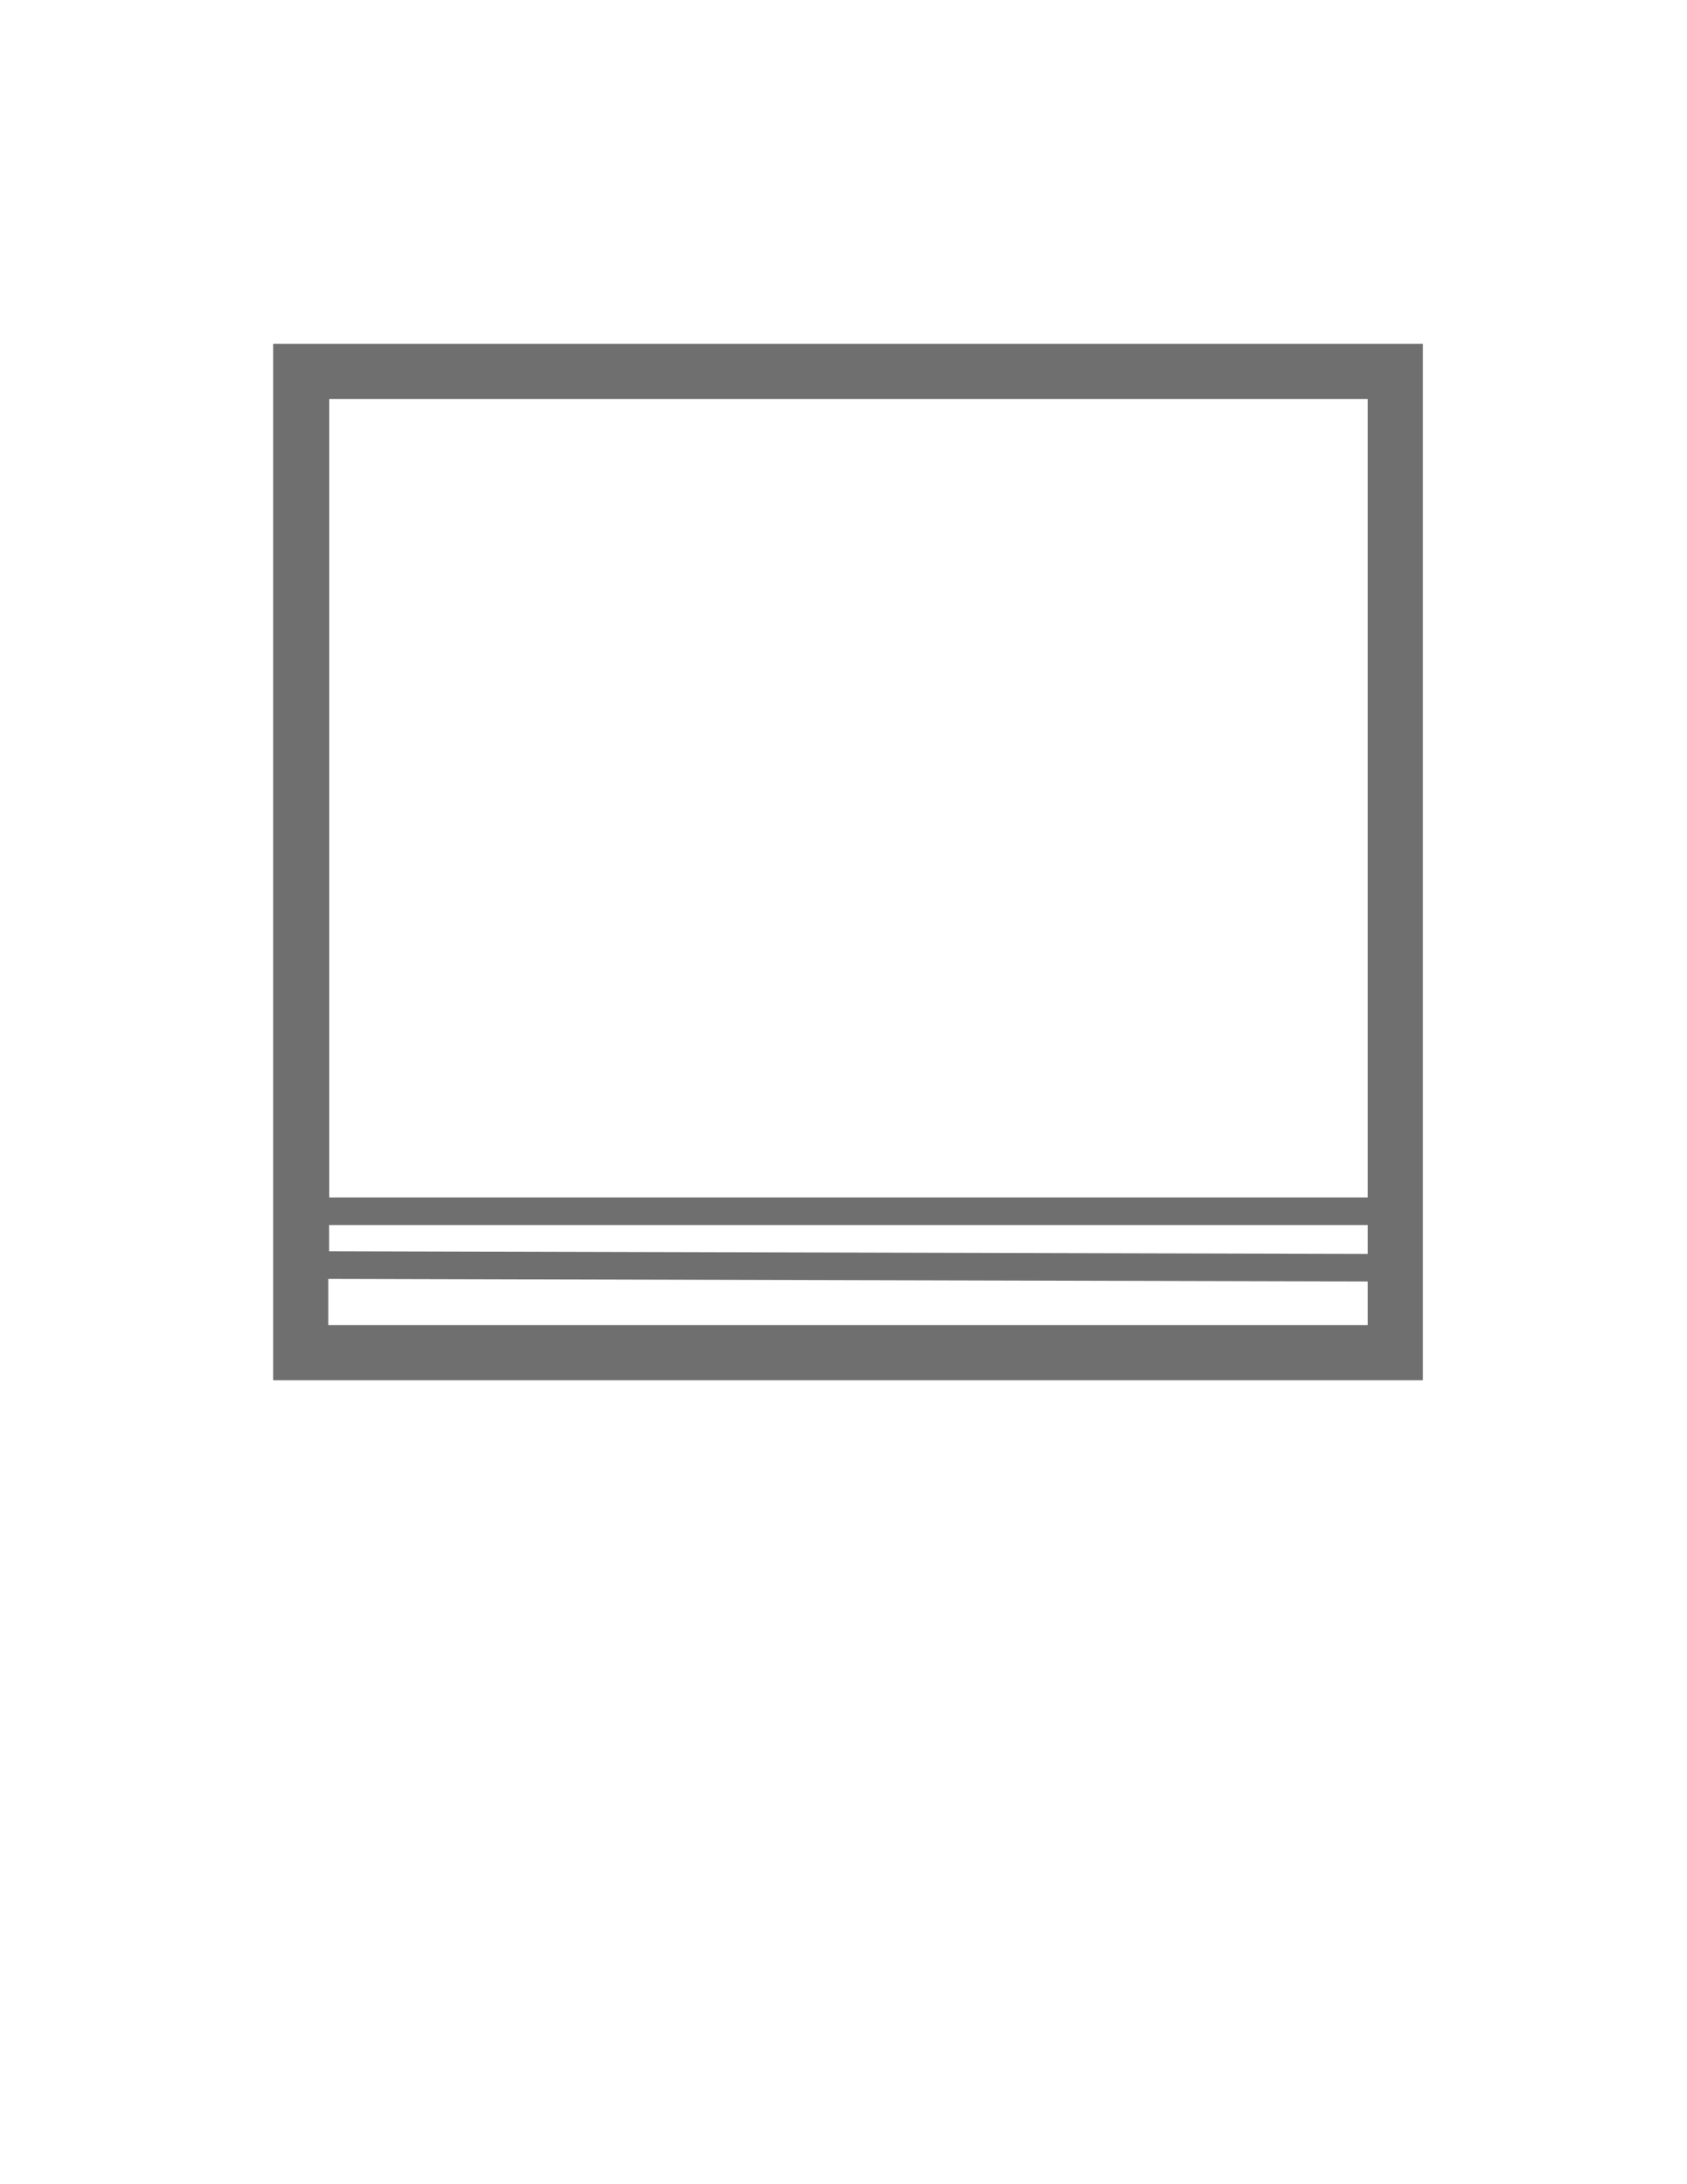
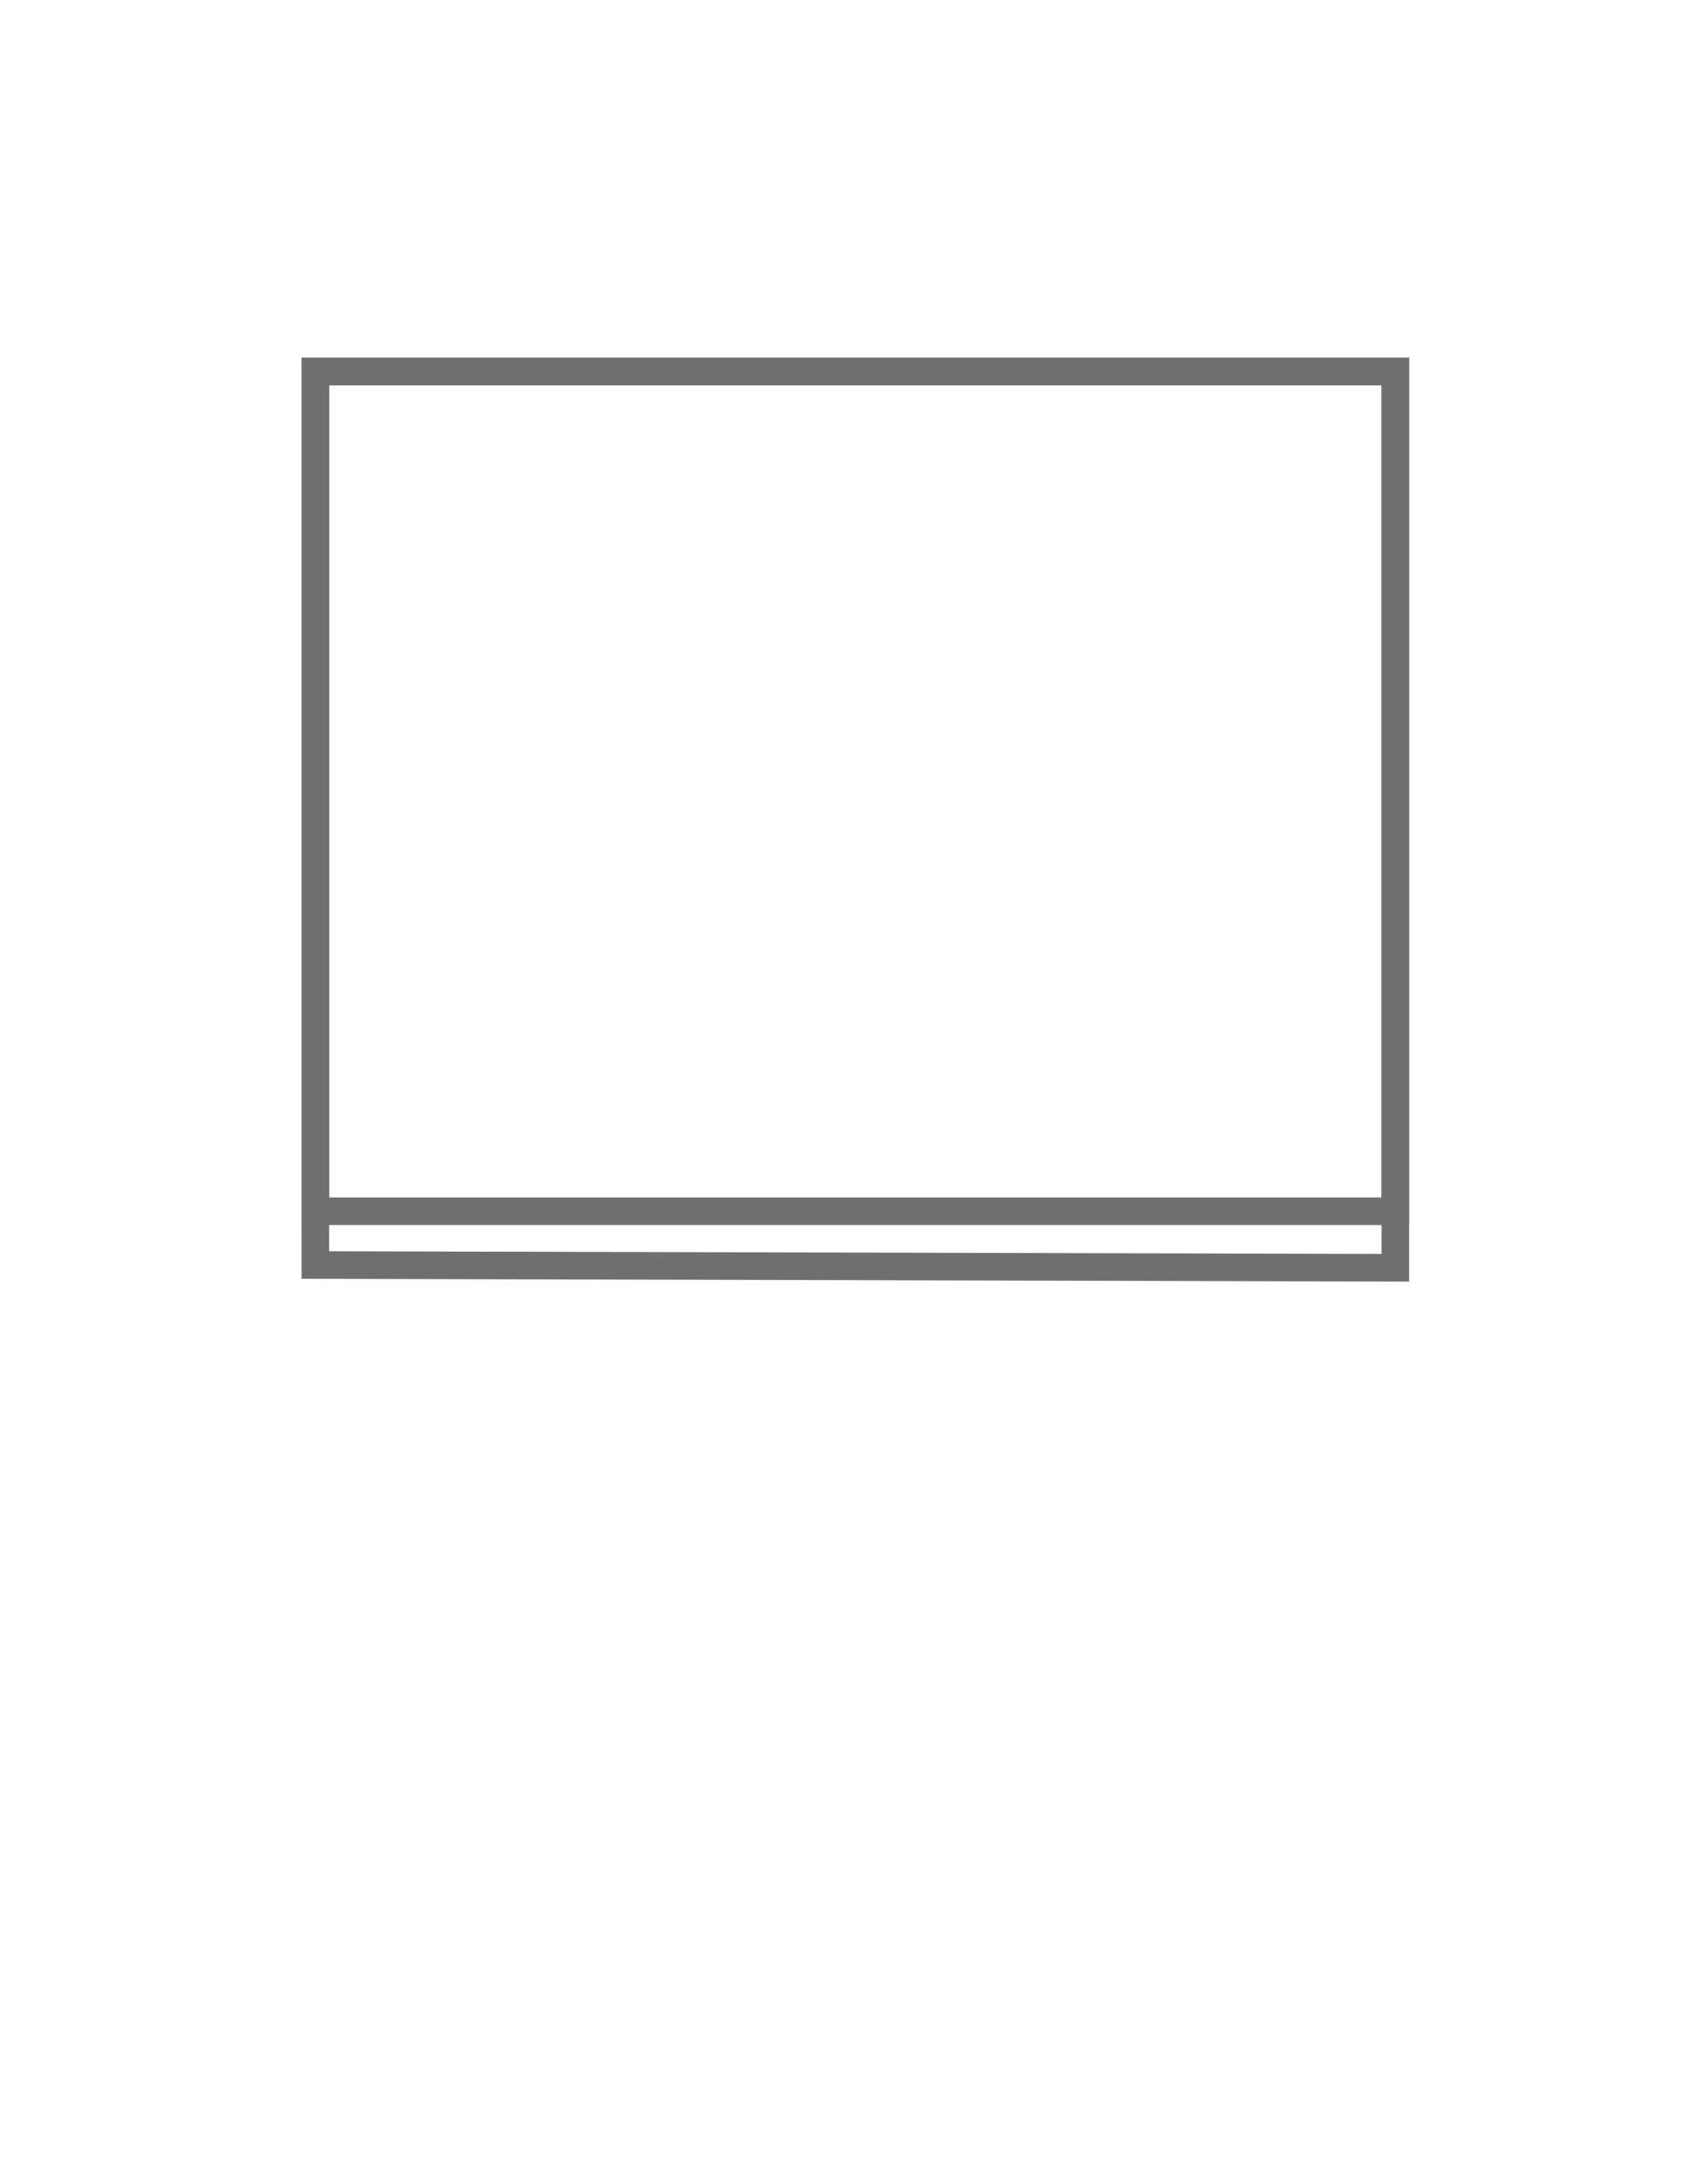
<svg xmlns="http://www.w3.org/2000/svg" version="1.1" id="Ebene_1" x="0px" y="0px" viewBox="0 0 612 792" style="enable-background:new 0 0 612 792;" xml:space="preserve">
  <style type="text/css">
	.st0{fill:none;stroke:#706F6F;stroke-width:20;stroke-miterlimit:10;}
	.st1{fill:none;stroke:#706F6F;stroke-width:10;stroke-miterlimit:10;}
</style>
-   <rect x="109.1" y="134.7" class="st0" width="397.1" height="355.8" />
  <polygon class="st1" points="114.4,134.7 506.2,134.7 506.2,459.7 114.4,458.7 " />
  <rect x="114.4" y="134.7" class="st1" width="391.8" height="304.5" />
</svg>